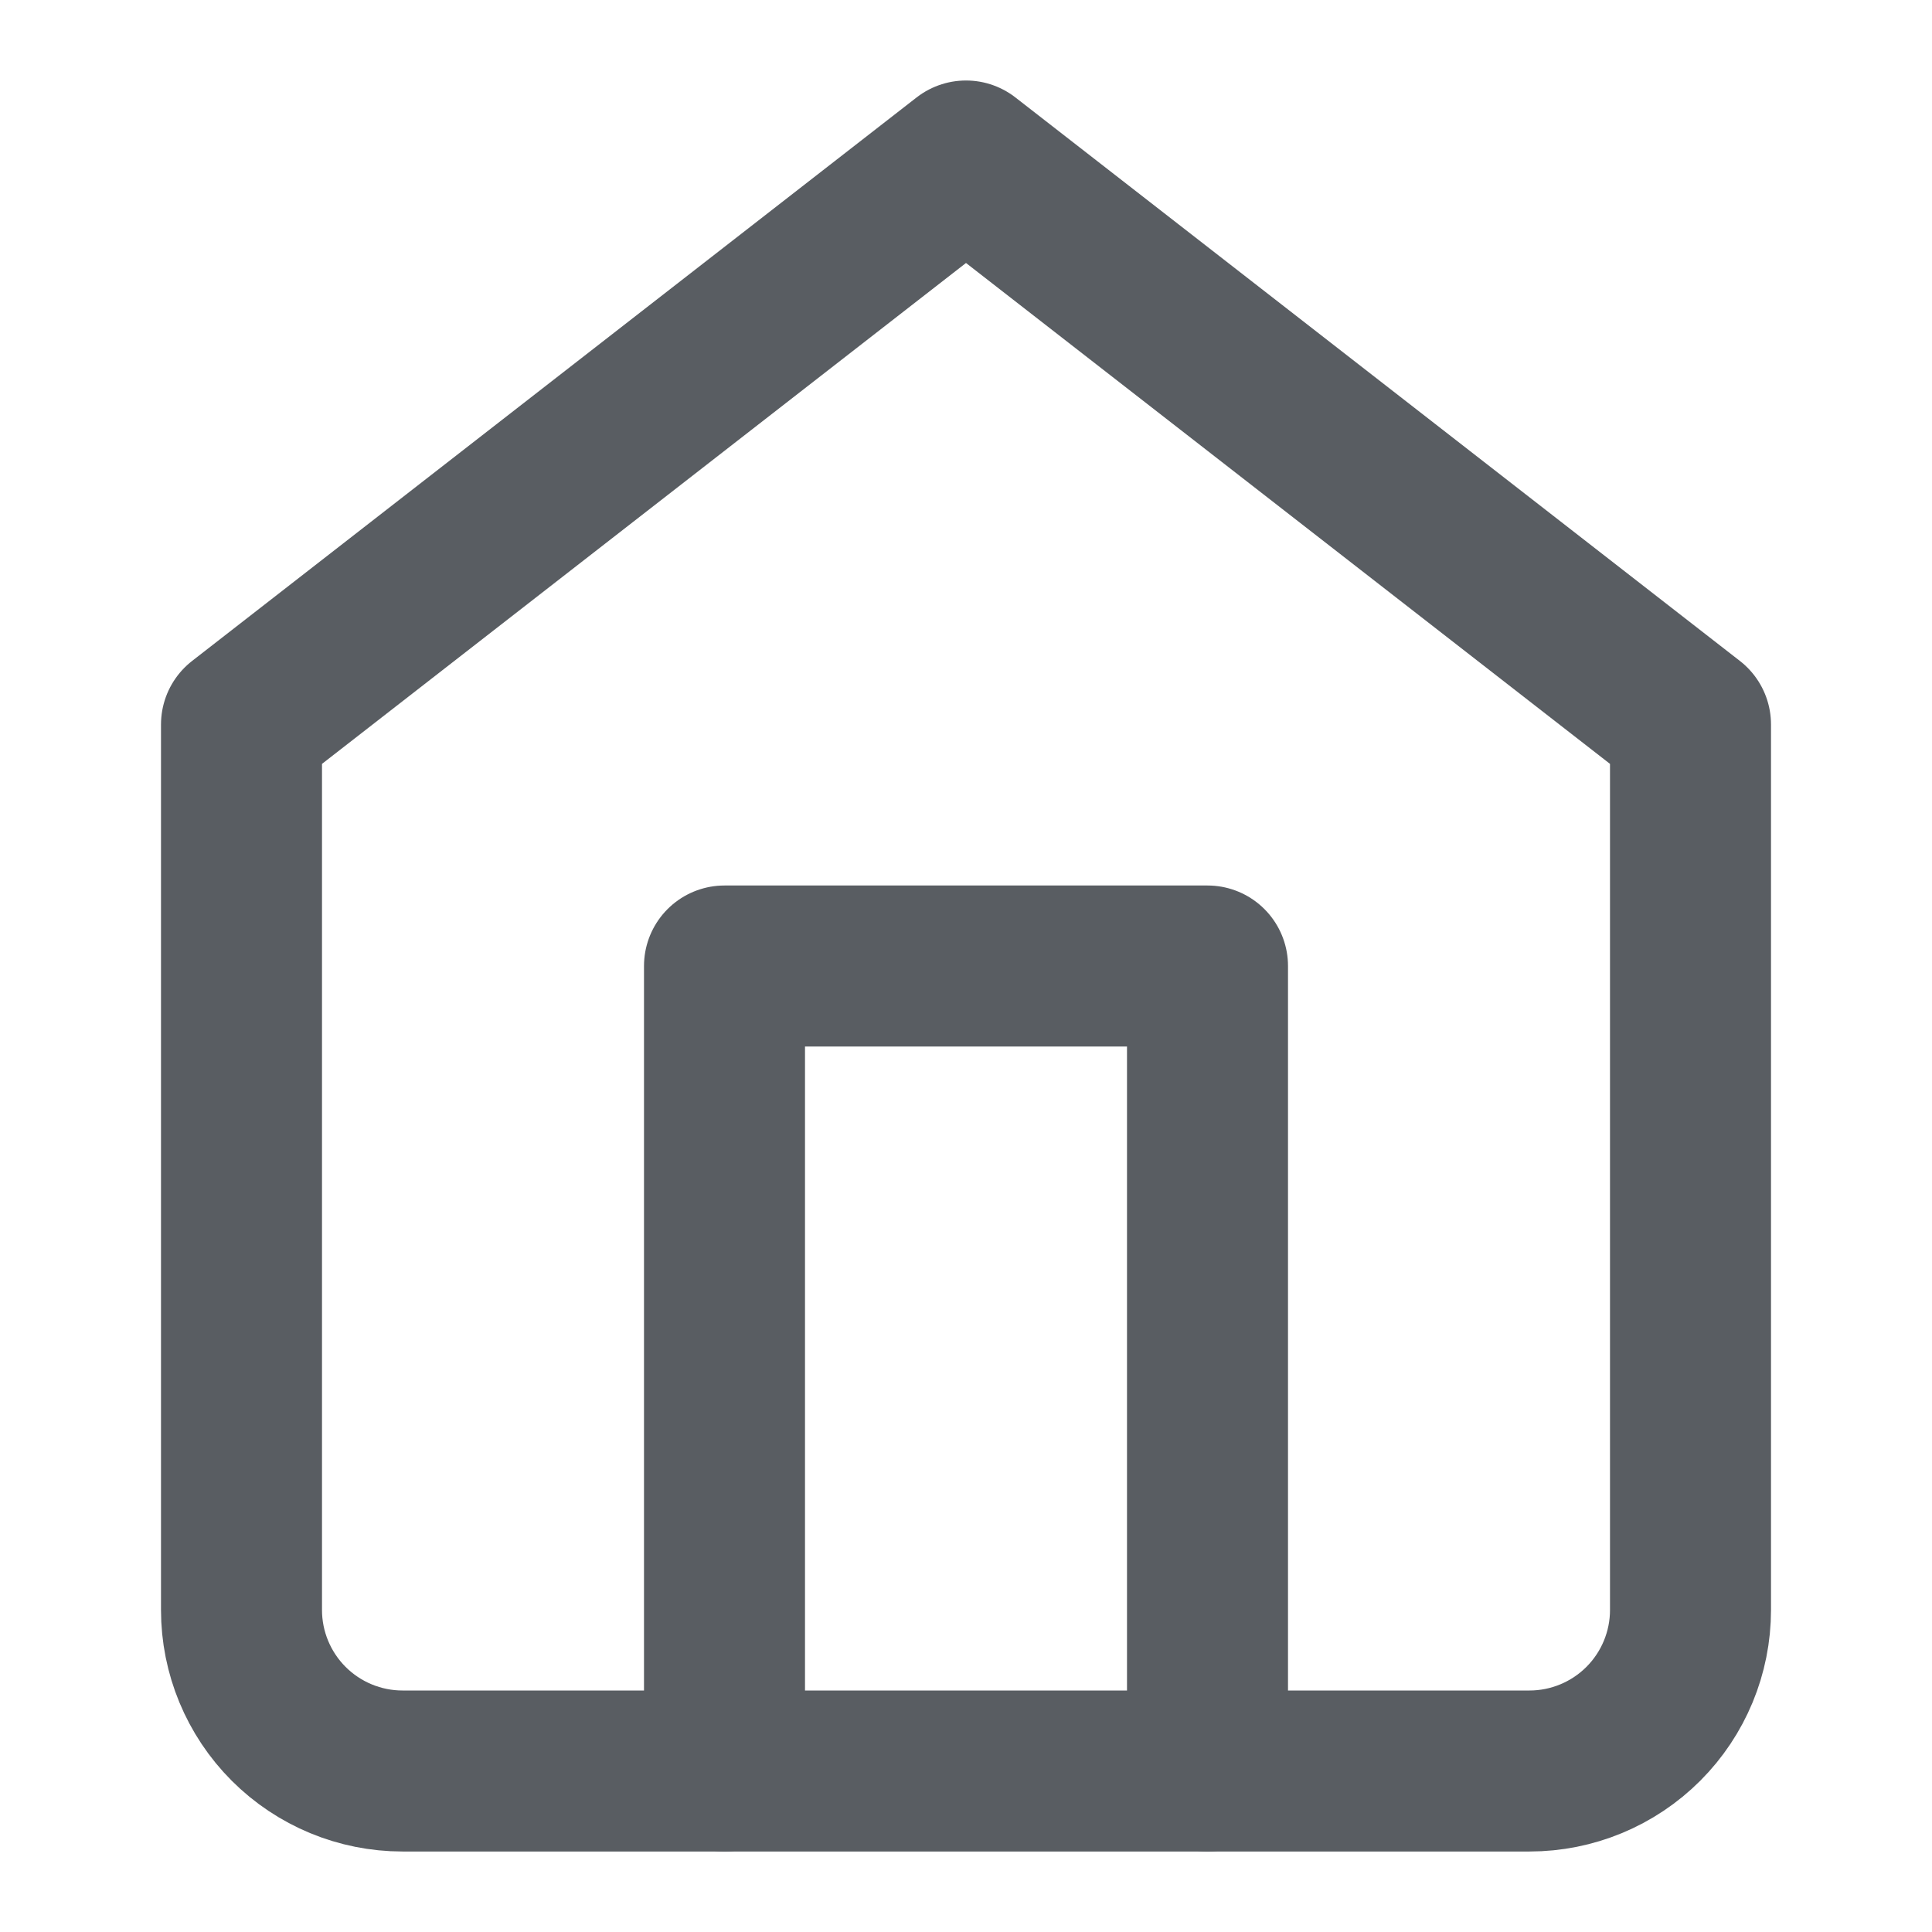
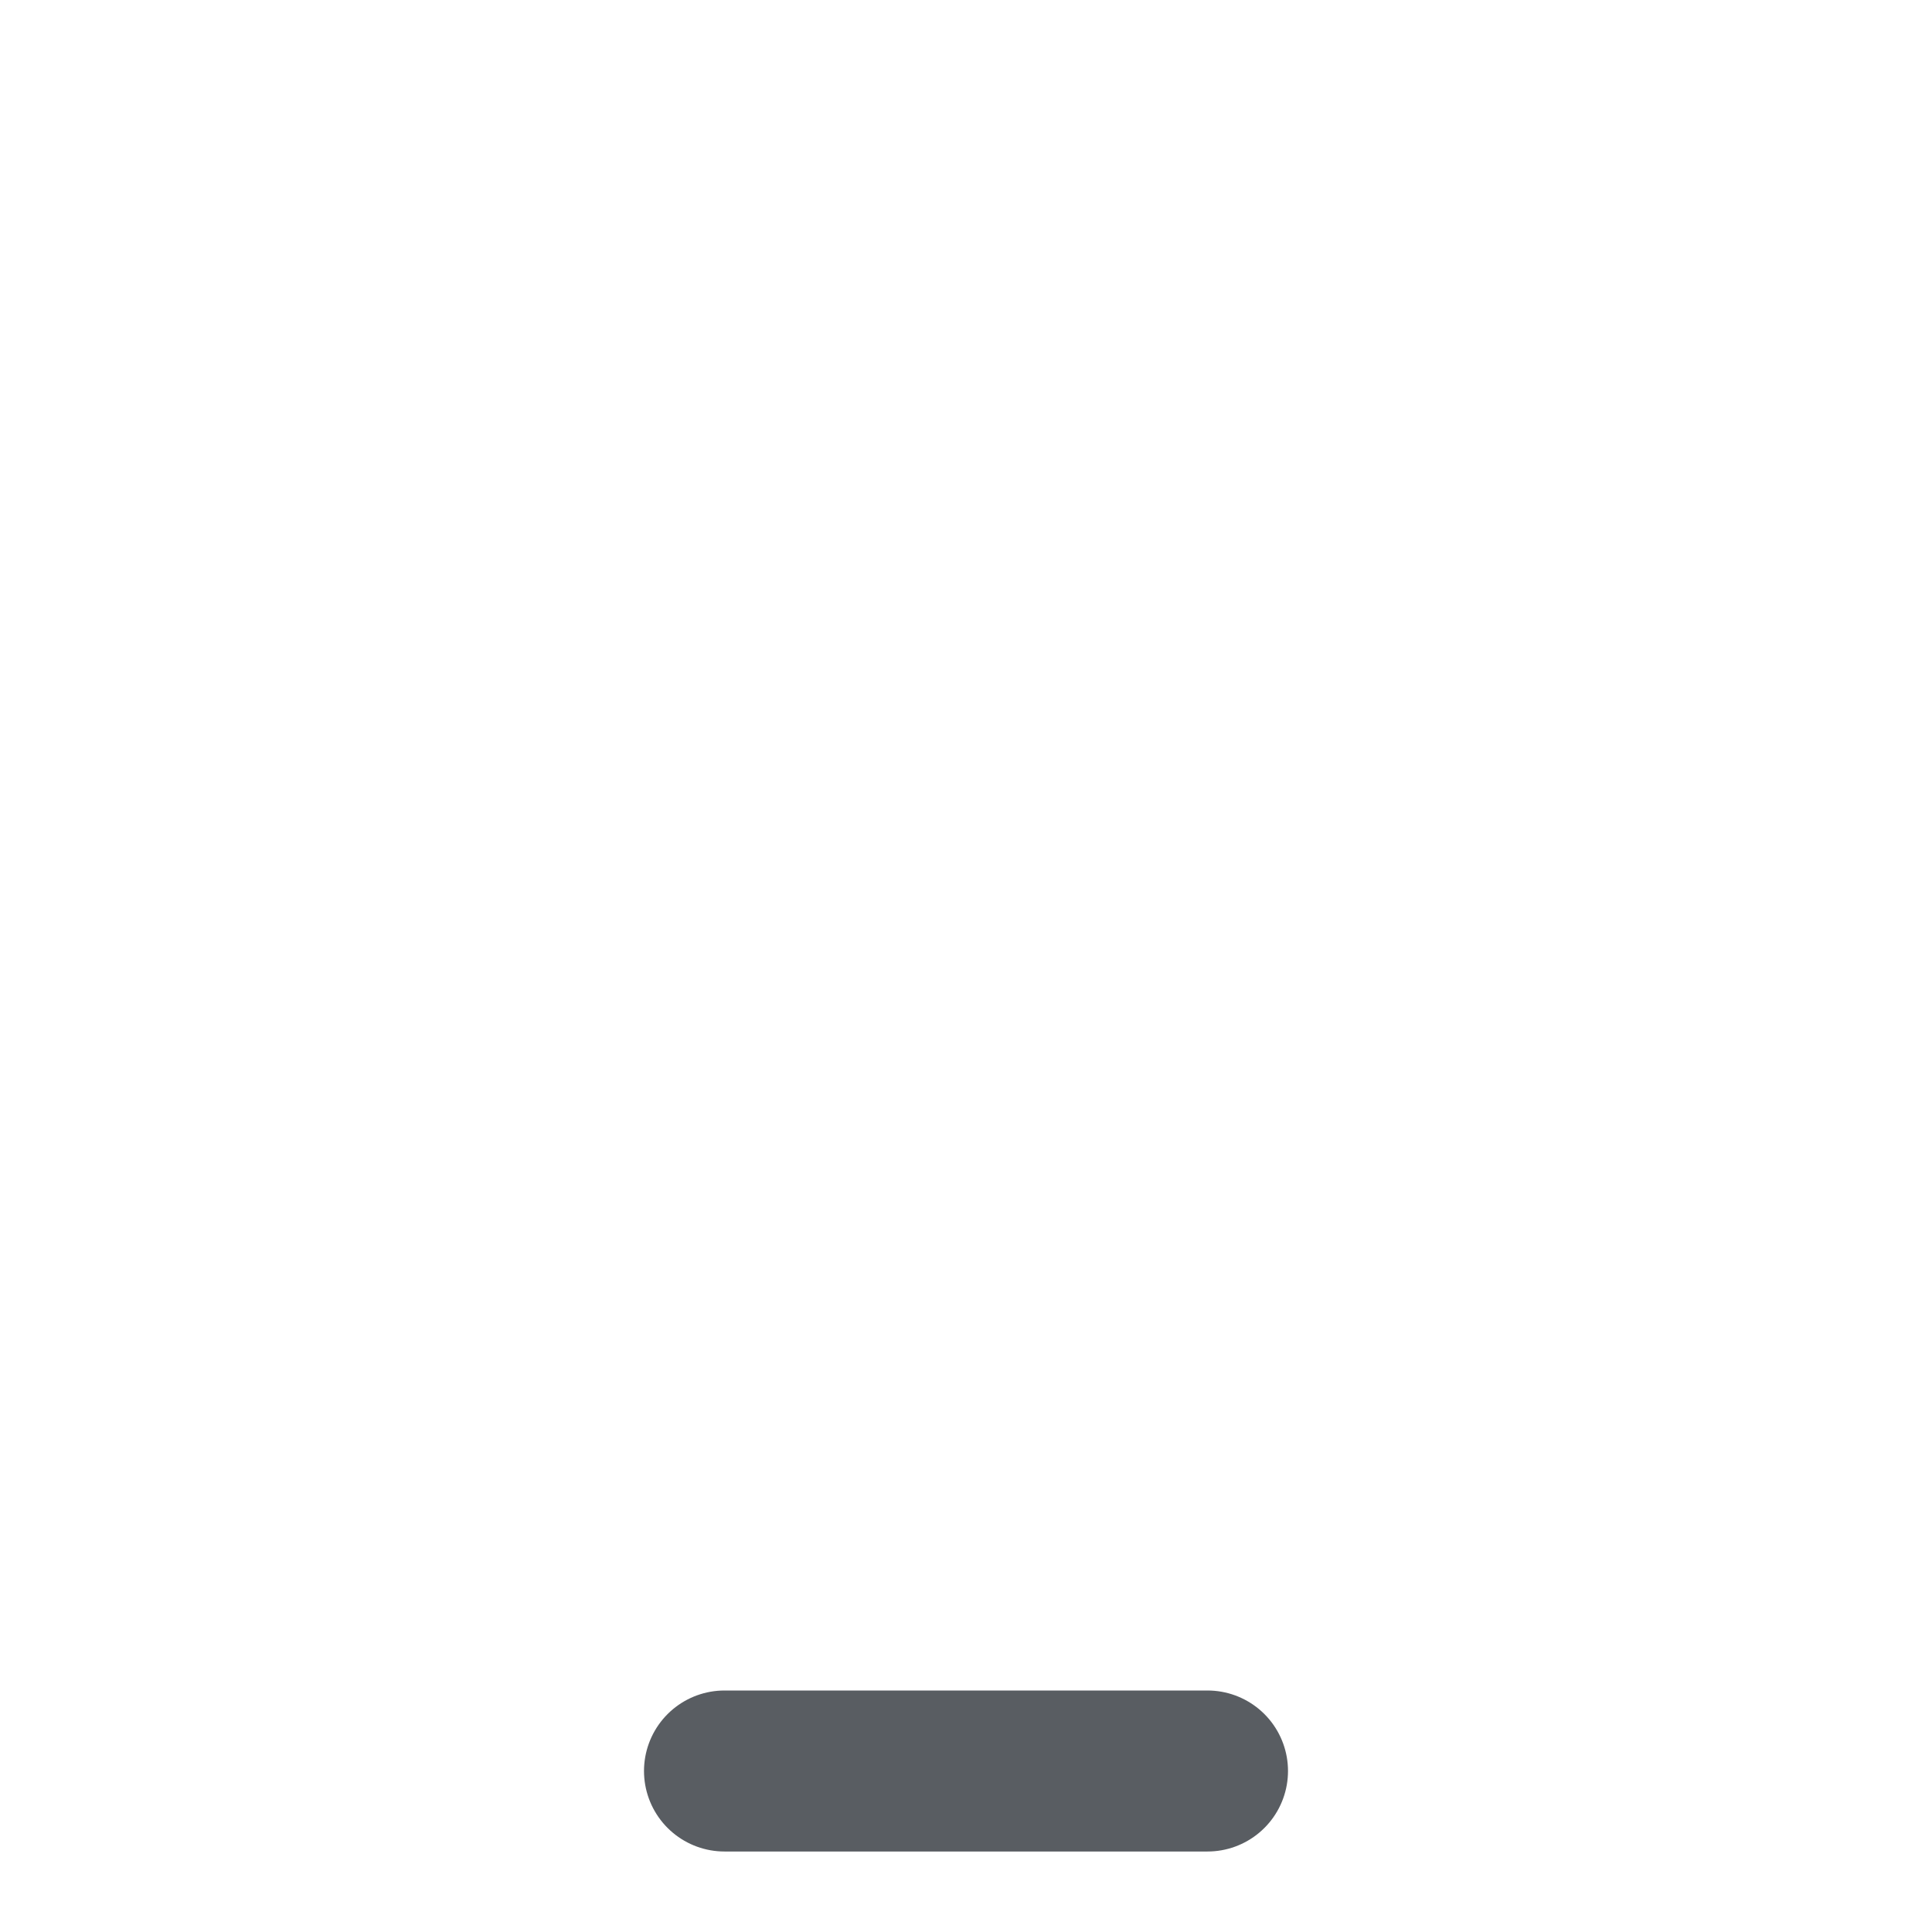
<svg xmlns="http://www.w3.org/2000/svg" width="24" height="24" viewBox="0 0 24 24" fill="none">
-   <path d="M3 9L12 2L21 9V20C21 20.53 20.789 21.039 20.414 21.414C20.039 21.789 19.53 22 19 22H5C4.47 22 3.961 21.789 3.586 21.414C3.211 21.039 3 20.53 3 20V9Z" stroke="#595D62" stroke-width="2" stroke-linecap="round" stroke-linejoin="round" />
-   <path d="M9 22V12H15V22" stroke="#595D62" stroke-width="2" stroke-linecap="round" stroke-linejoin="round" />
+   <path d="M9 22H15V22" stroke="#595D62" stroke-width="2" stroke-linecap="round" stroke-linejoin="round" />
</svg>